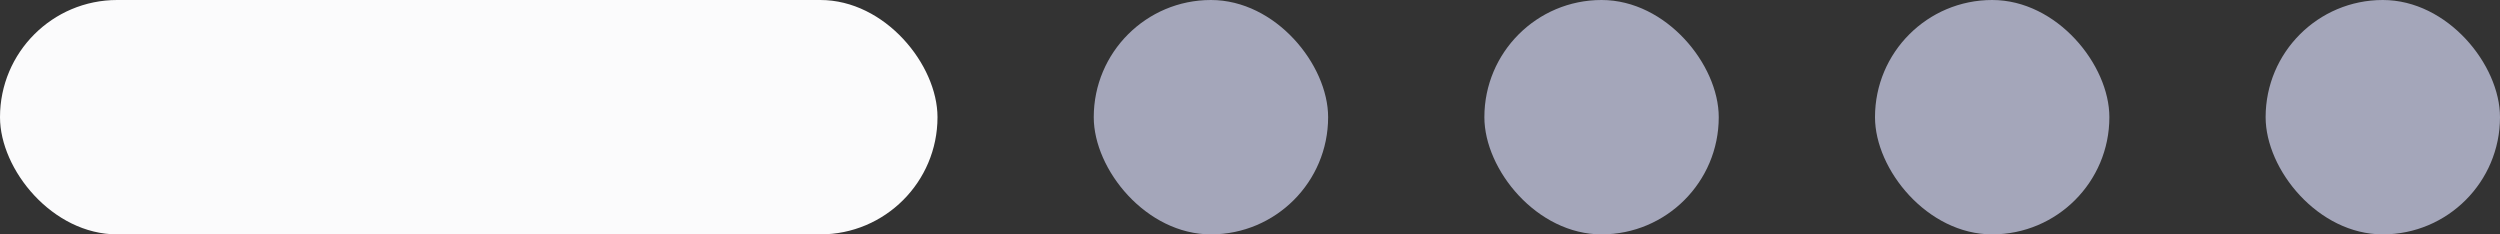
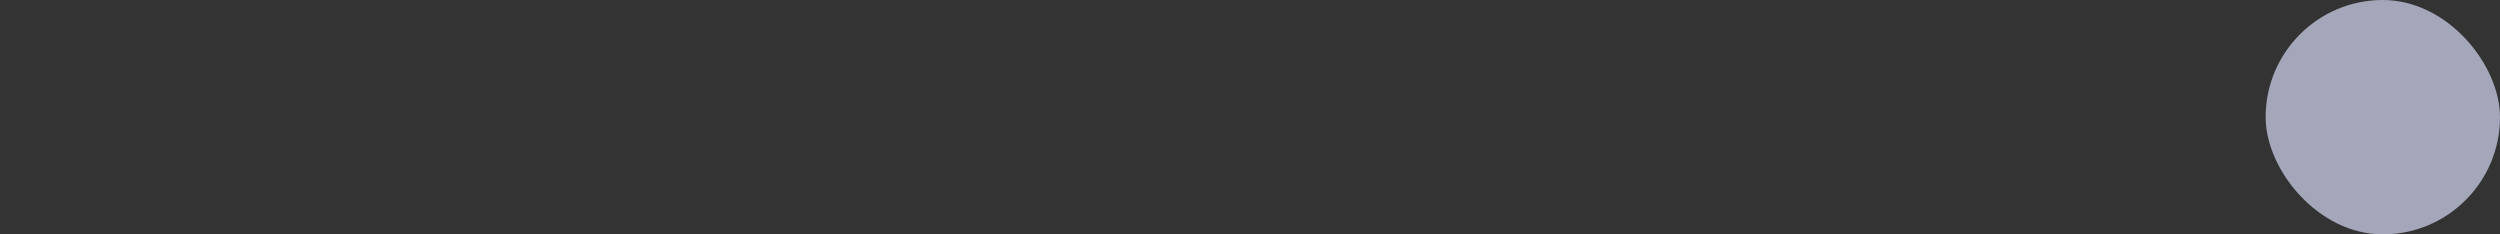
<svg xmlns="http://www.w3.org/2000/svg" width="128" height="12" viewBox="0 0 128 12" fill="none">
  <rect x="0" y="0" width="128" height="12" fill="#333333" stroke="none" />
-   <rect width="48" height="12" rx="6" fill="#FBFBFC" />
-   <rect x="56" width="12" height="12" rx="6" fill="#A4A6BA" />
-   <rect x="76" width="12" height="12" rx="6" fill="#A4A6BA" />
-   <rect x="96" width="12" height="12" rx="6" fill="#A4A6BA" />
  <rect x="116" width="12" height="12" rx="6" fill="#A4A6BA" />
</svg>